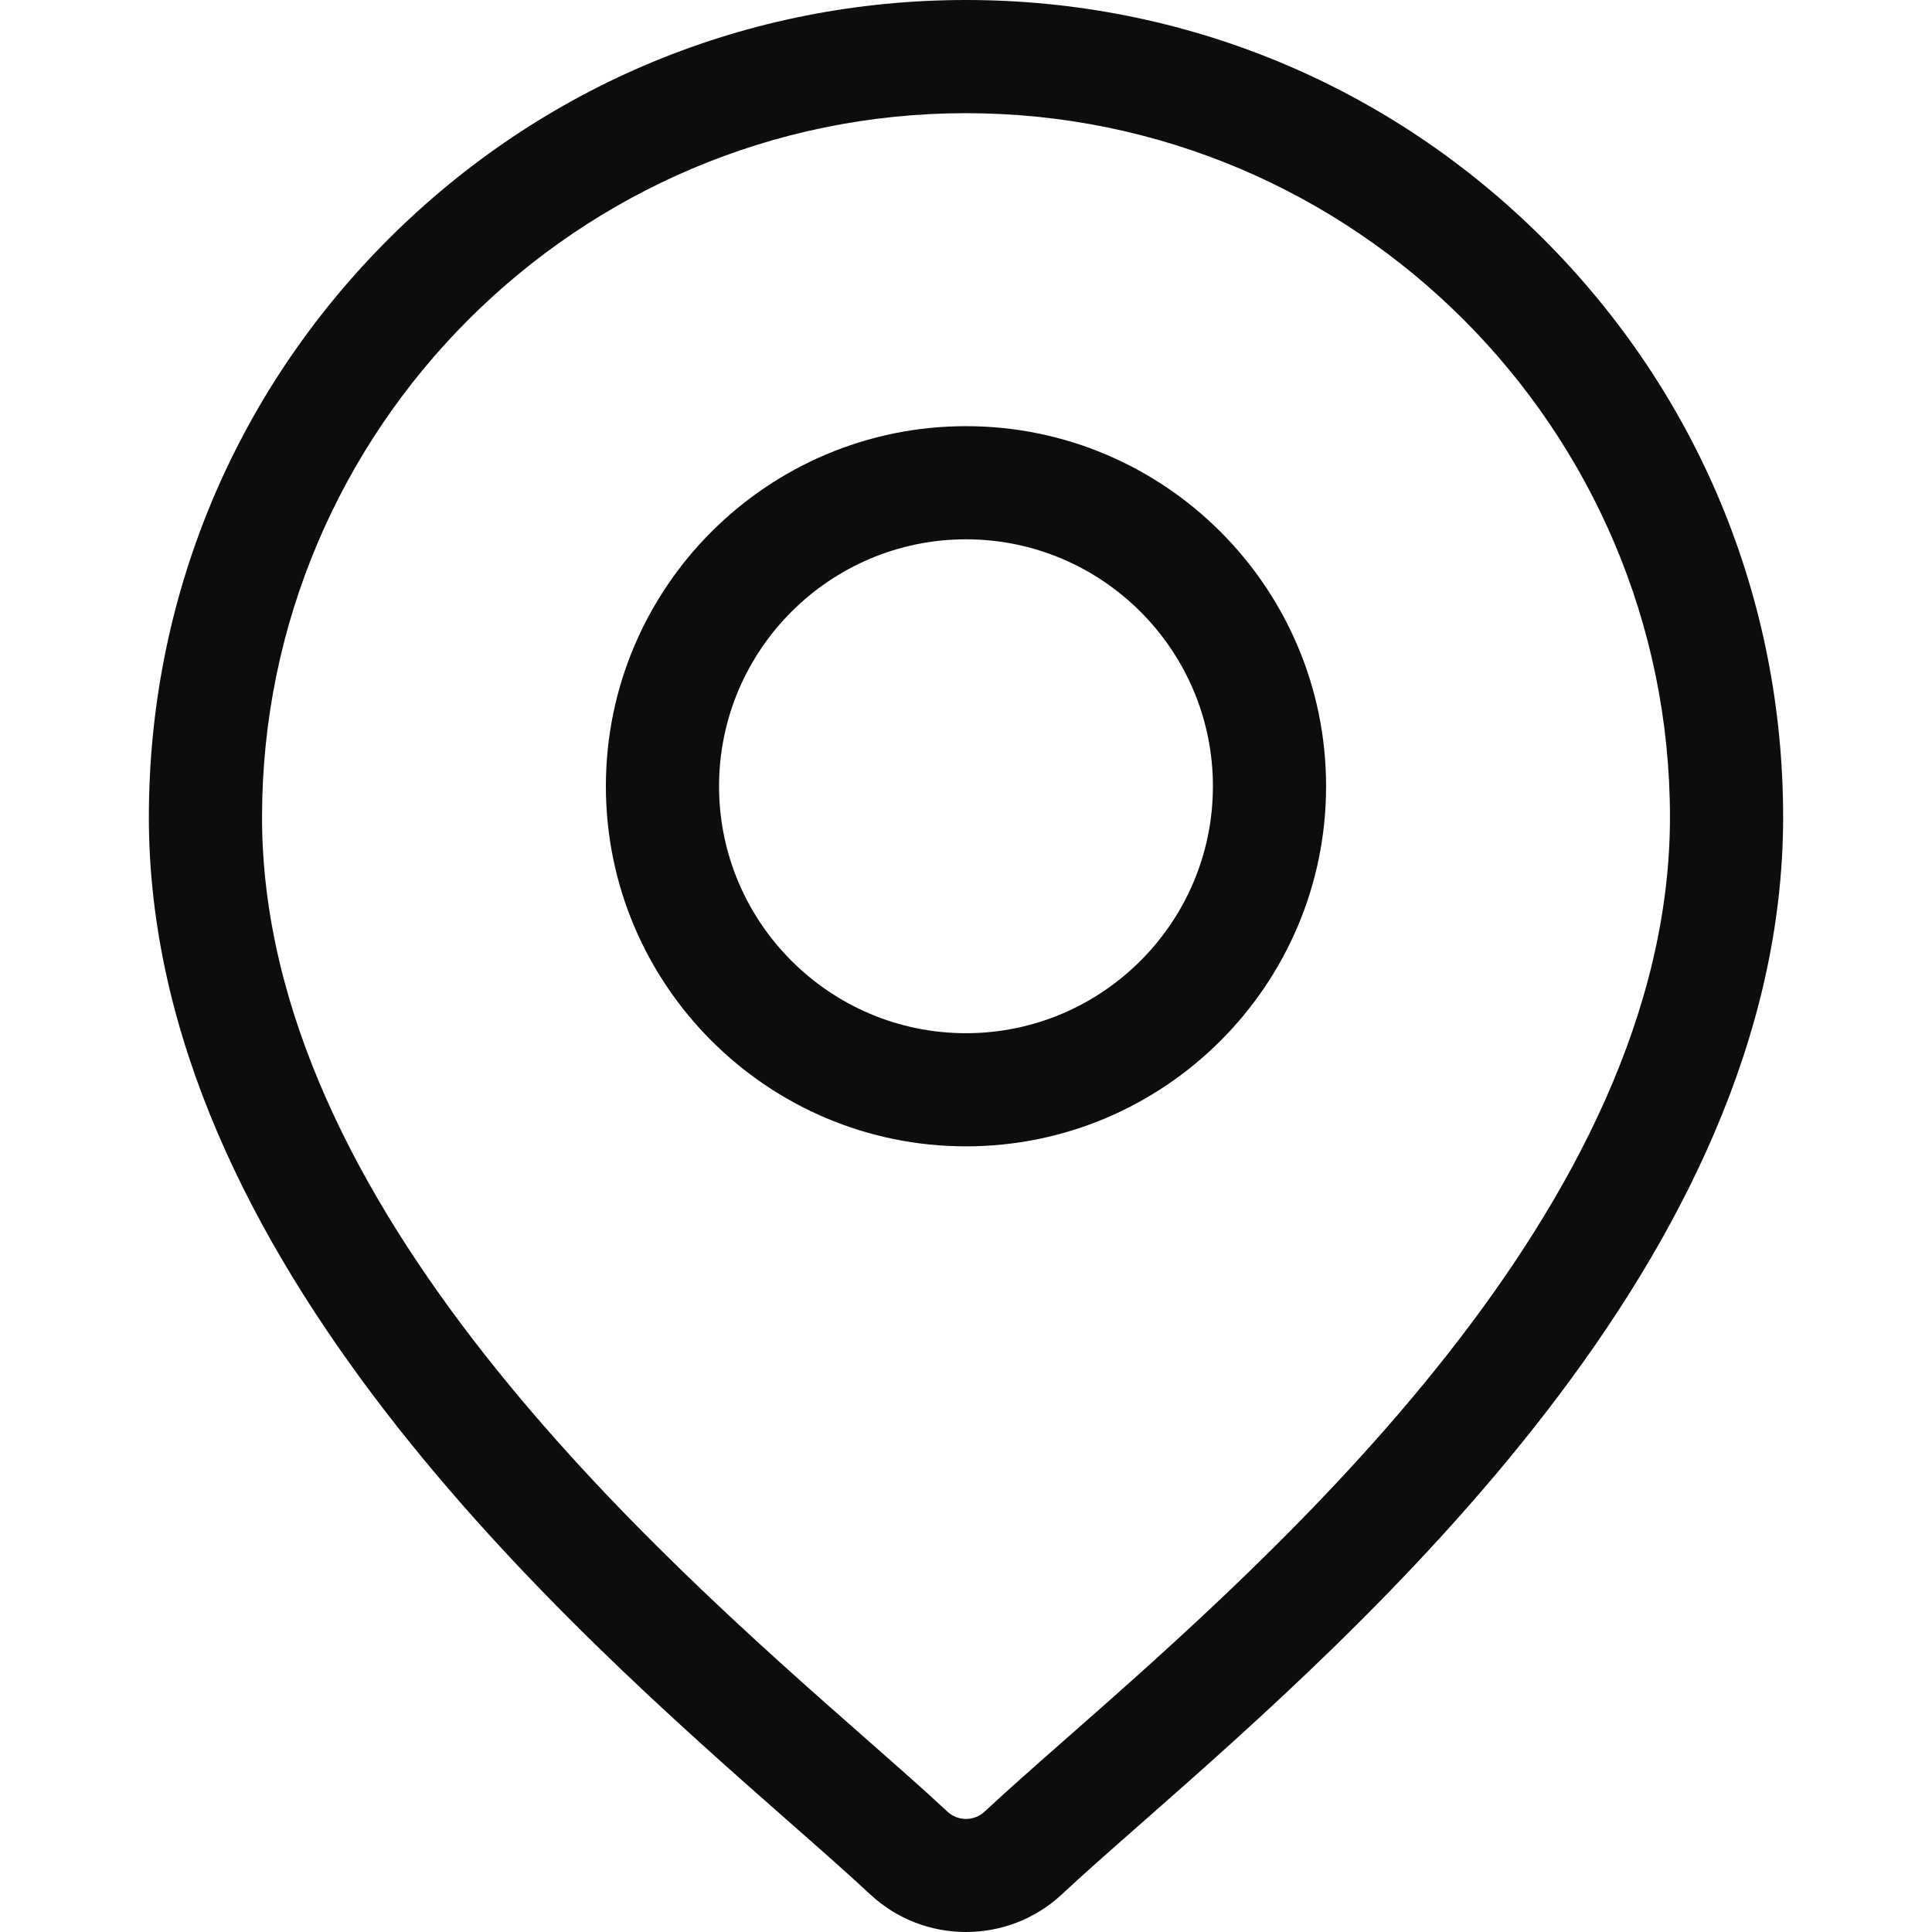
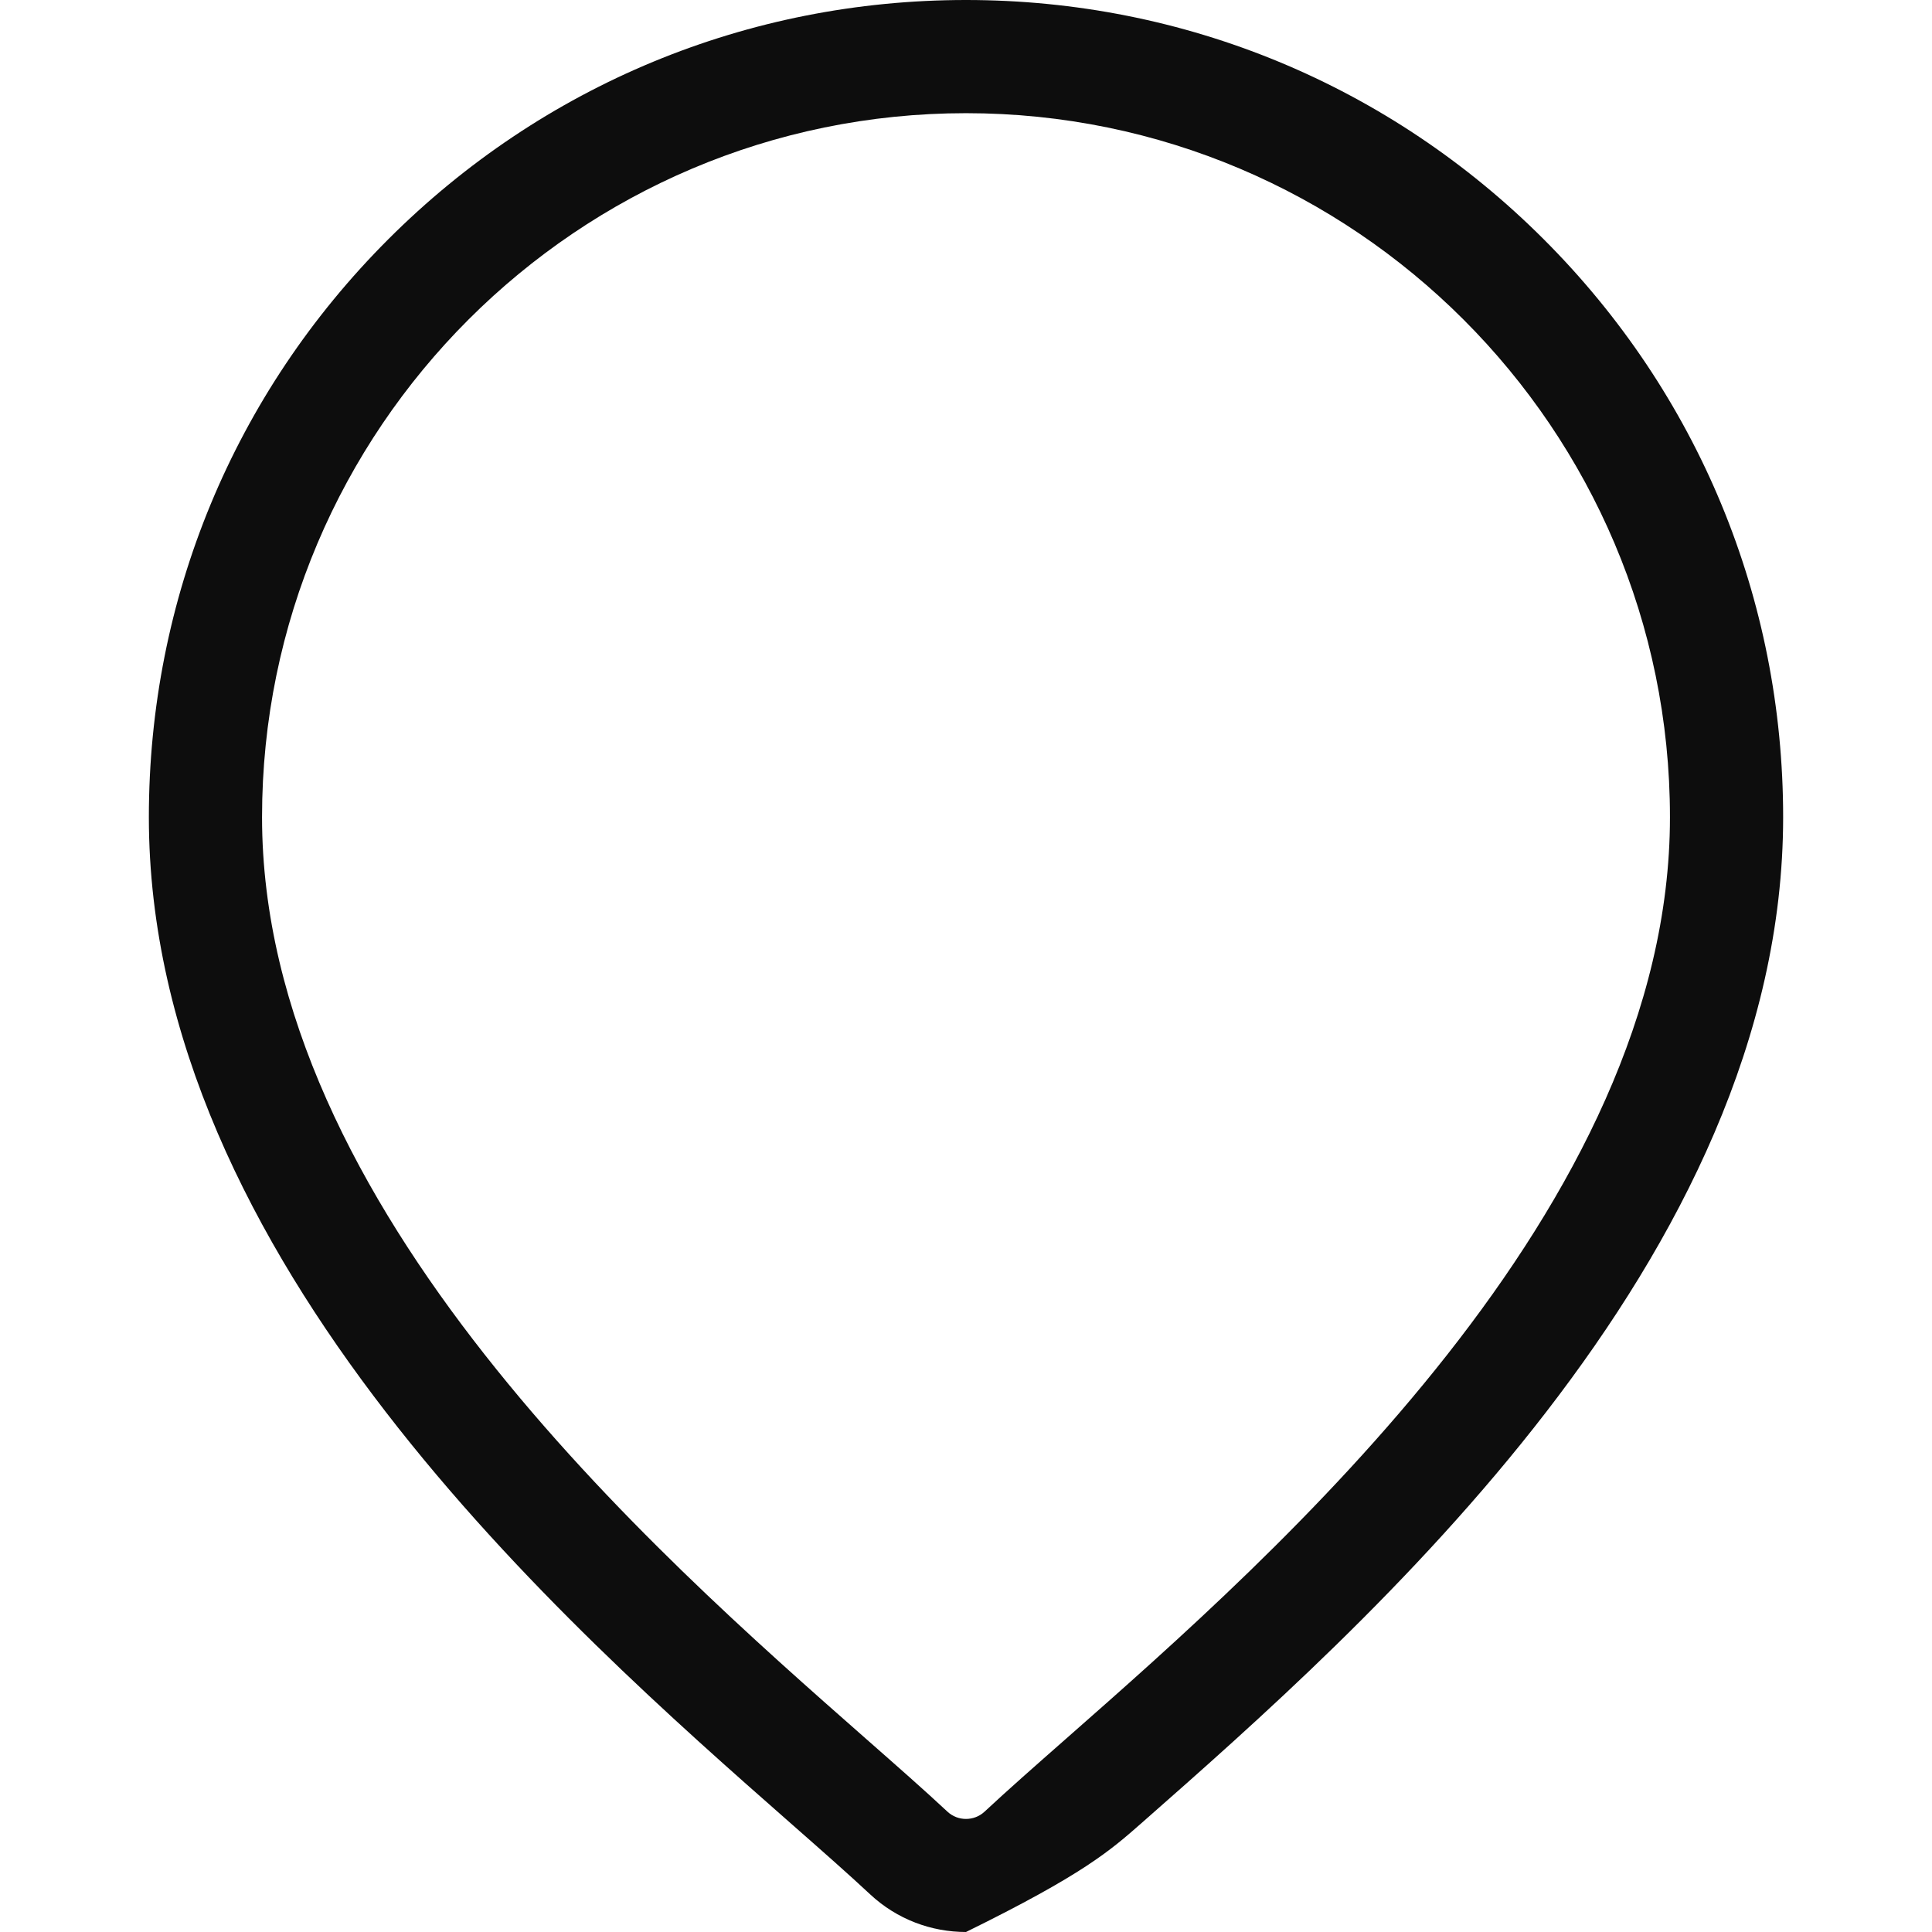
<svg xmlns="http://www.w3.org/2000/svg" width="60" height="60" viewBox="0 0 60 60" fill="none">
-   <path d="M47.944 7.433C43.151 2.64 36.778 0 30 0C23.222 0 16.849 2.64 12.056 7.433C7.263 12.226 4.623 18.599 4.623 25.377C4.623 39.089 17.588 50.495 24.554 56.622C25.522 57.473 26.358 58.209 27.024 58.831C27.858 59.61 28.929 60 30 60C31.071 60 32.142 59.61 32.976 58.831C33.642 58.209 34.478 57.473 35.446 56.622C42.411 50.494 55.377 39.089 55.377 25.377C55.377 18.599 52.737 12.226 47.944 7.433ZM33.124 53.983C32.135 54.853 31.281 55.605 30.577 56.262C30.253 56.564 29.747 56.565 29.423 56.262C28.719 55.604 27.864 54.853 26.875 53.983C20.327 48.222 8.138 37.5 8.138 25.377C8.138 13.322 17.945 3.515 30 3.515C42.055 3.515 51.862 13.322 51.862 25.377C51.862 37.5 39.673 48.222 33.124 53.983Z" fill="#0D0D0D" />
-   <path d="M30 13.235C23.833 13.235 18.816 18.252 18.816 24.418C18.816 30.585 23.833 35.601 30 35.601C36.166 35.601 41.183 30.585 41.183 24.418C41.183 18.252 36.166 13.235 30 13.235ZM30 32.087C25.771 32.087 22.331 28.646 22.331 24.418C22.331 20.19 25.771 16.749 30 16.749C34.228 16.749 37.668 20.19 37.668 24.418C37.668 28.646 34.228 32.087 30 32.087Z" fill="#0D0D0D" />
+   <path d="M47.944 7.433C43.151 2.64 36.778 0 30 0C23.222 0 16.849 2.64 12.056 7.433C7.263 12.226 4.623 18.599 4.623 25.377C4.623 39.089 17.588 50.495 24.554 56.622C25.522 57.473 26.358 58.209 27.024 58.831C27.858 59.61 28.929 60 30 60C33.642 58.209 34.478 57.473 35.446 56.622C42.411 50.494 55.377 39.089 55.377 25.377C55.377 18.599 52.737 12.226 47.944 7.433ZM33.124 53.983C32.135 54.853 31.281 55.605 30.577 56.262C30.253 56.564 29.747 56.565 29.423 56.262C28.719 55.604 27.864 54.853 26.875 53.983C20.327 48.222 8.138 37.5 8.138 25.377C8.138 13.322 17.945 3.515 30 3.515C42.055 3.515 51.862 13.322 51.862 25.377C51.862 37.5 39.673 48.222 33.124 53.983Z" fill="#0D0D0D" />
</svg>